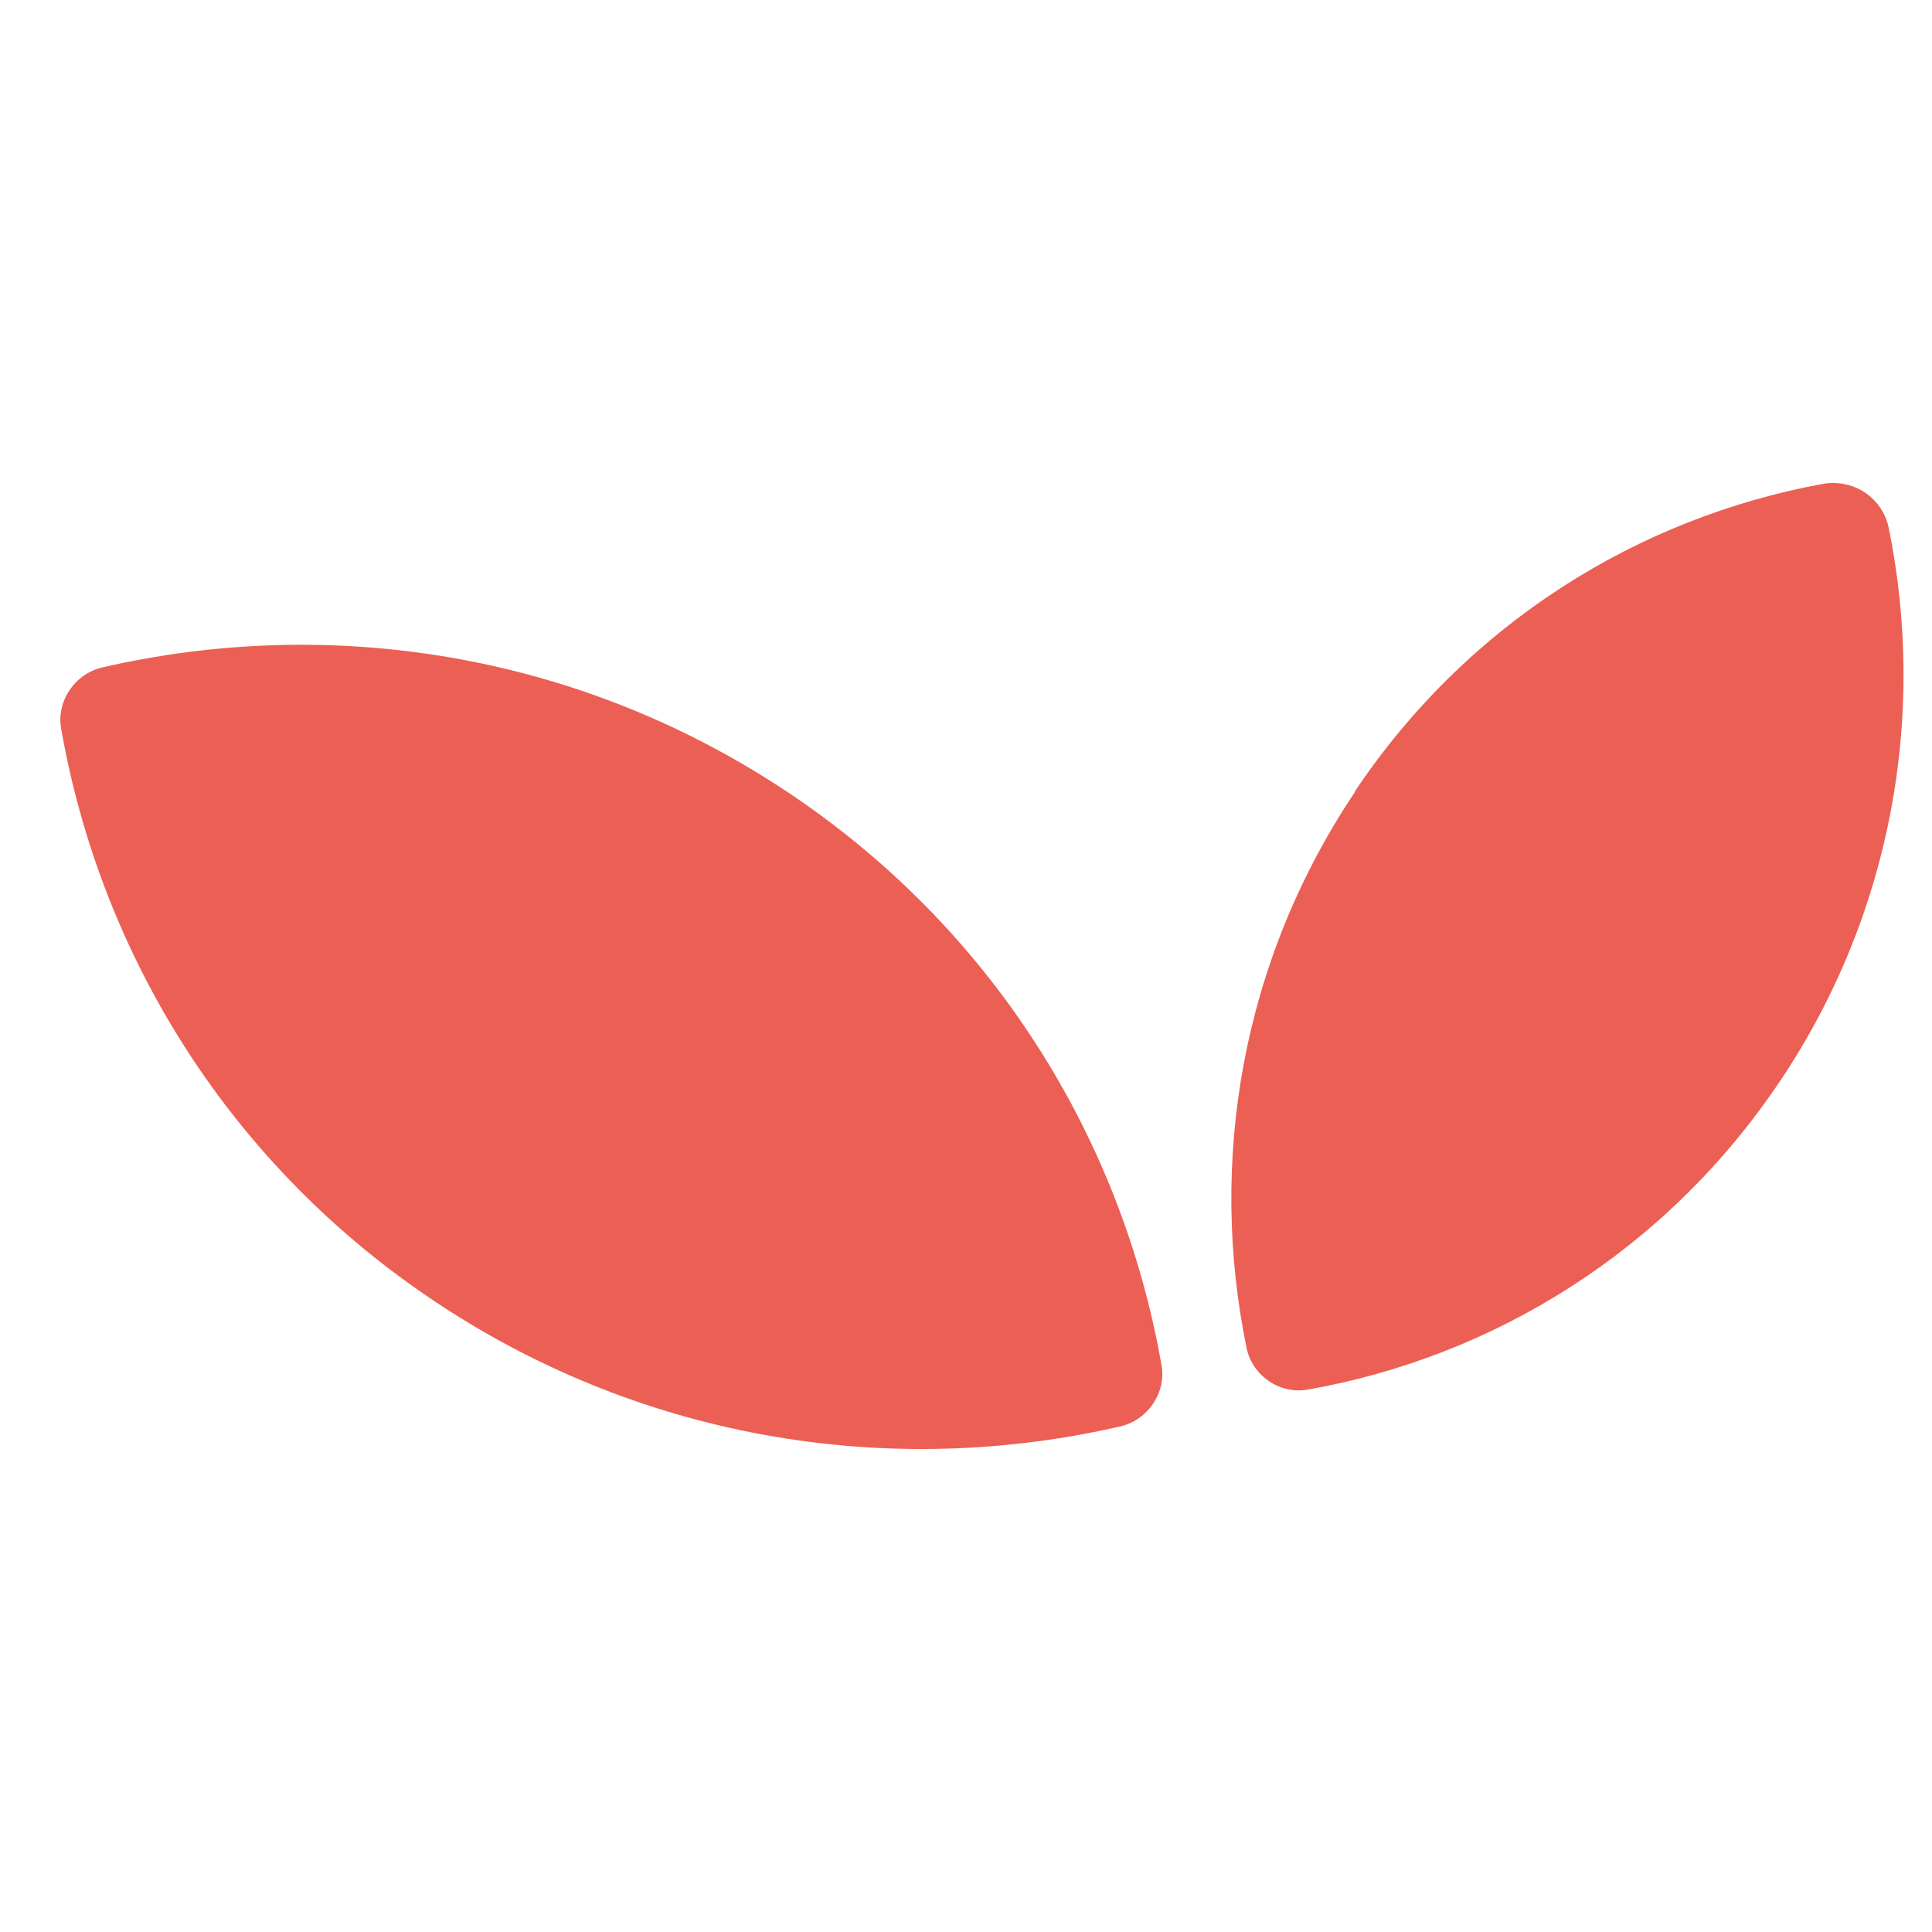
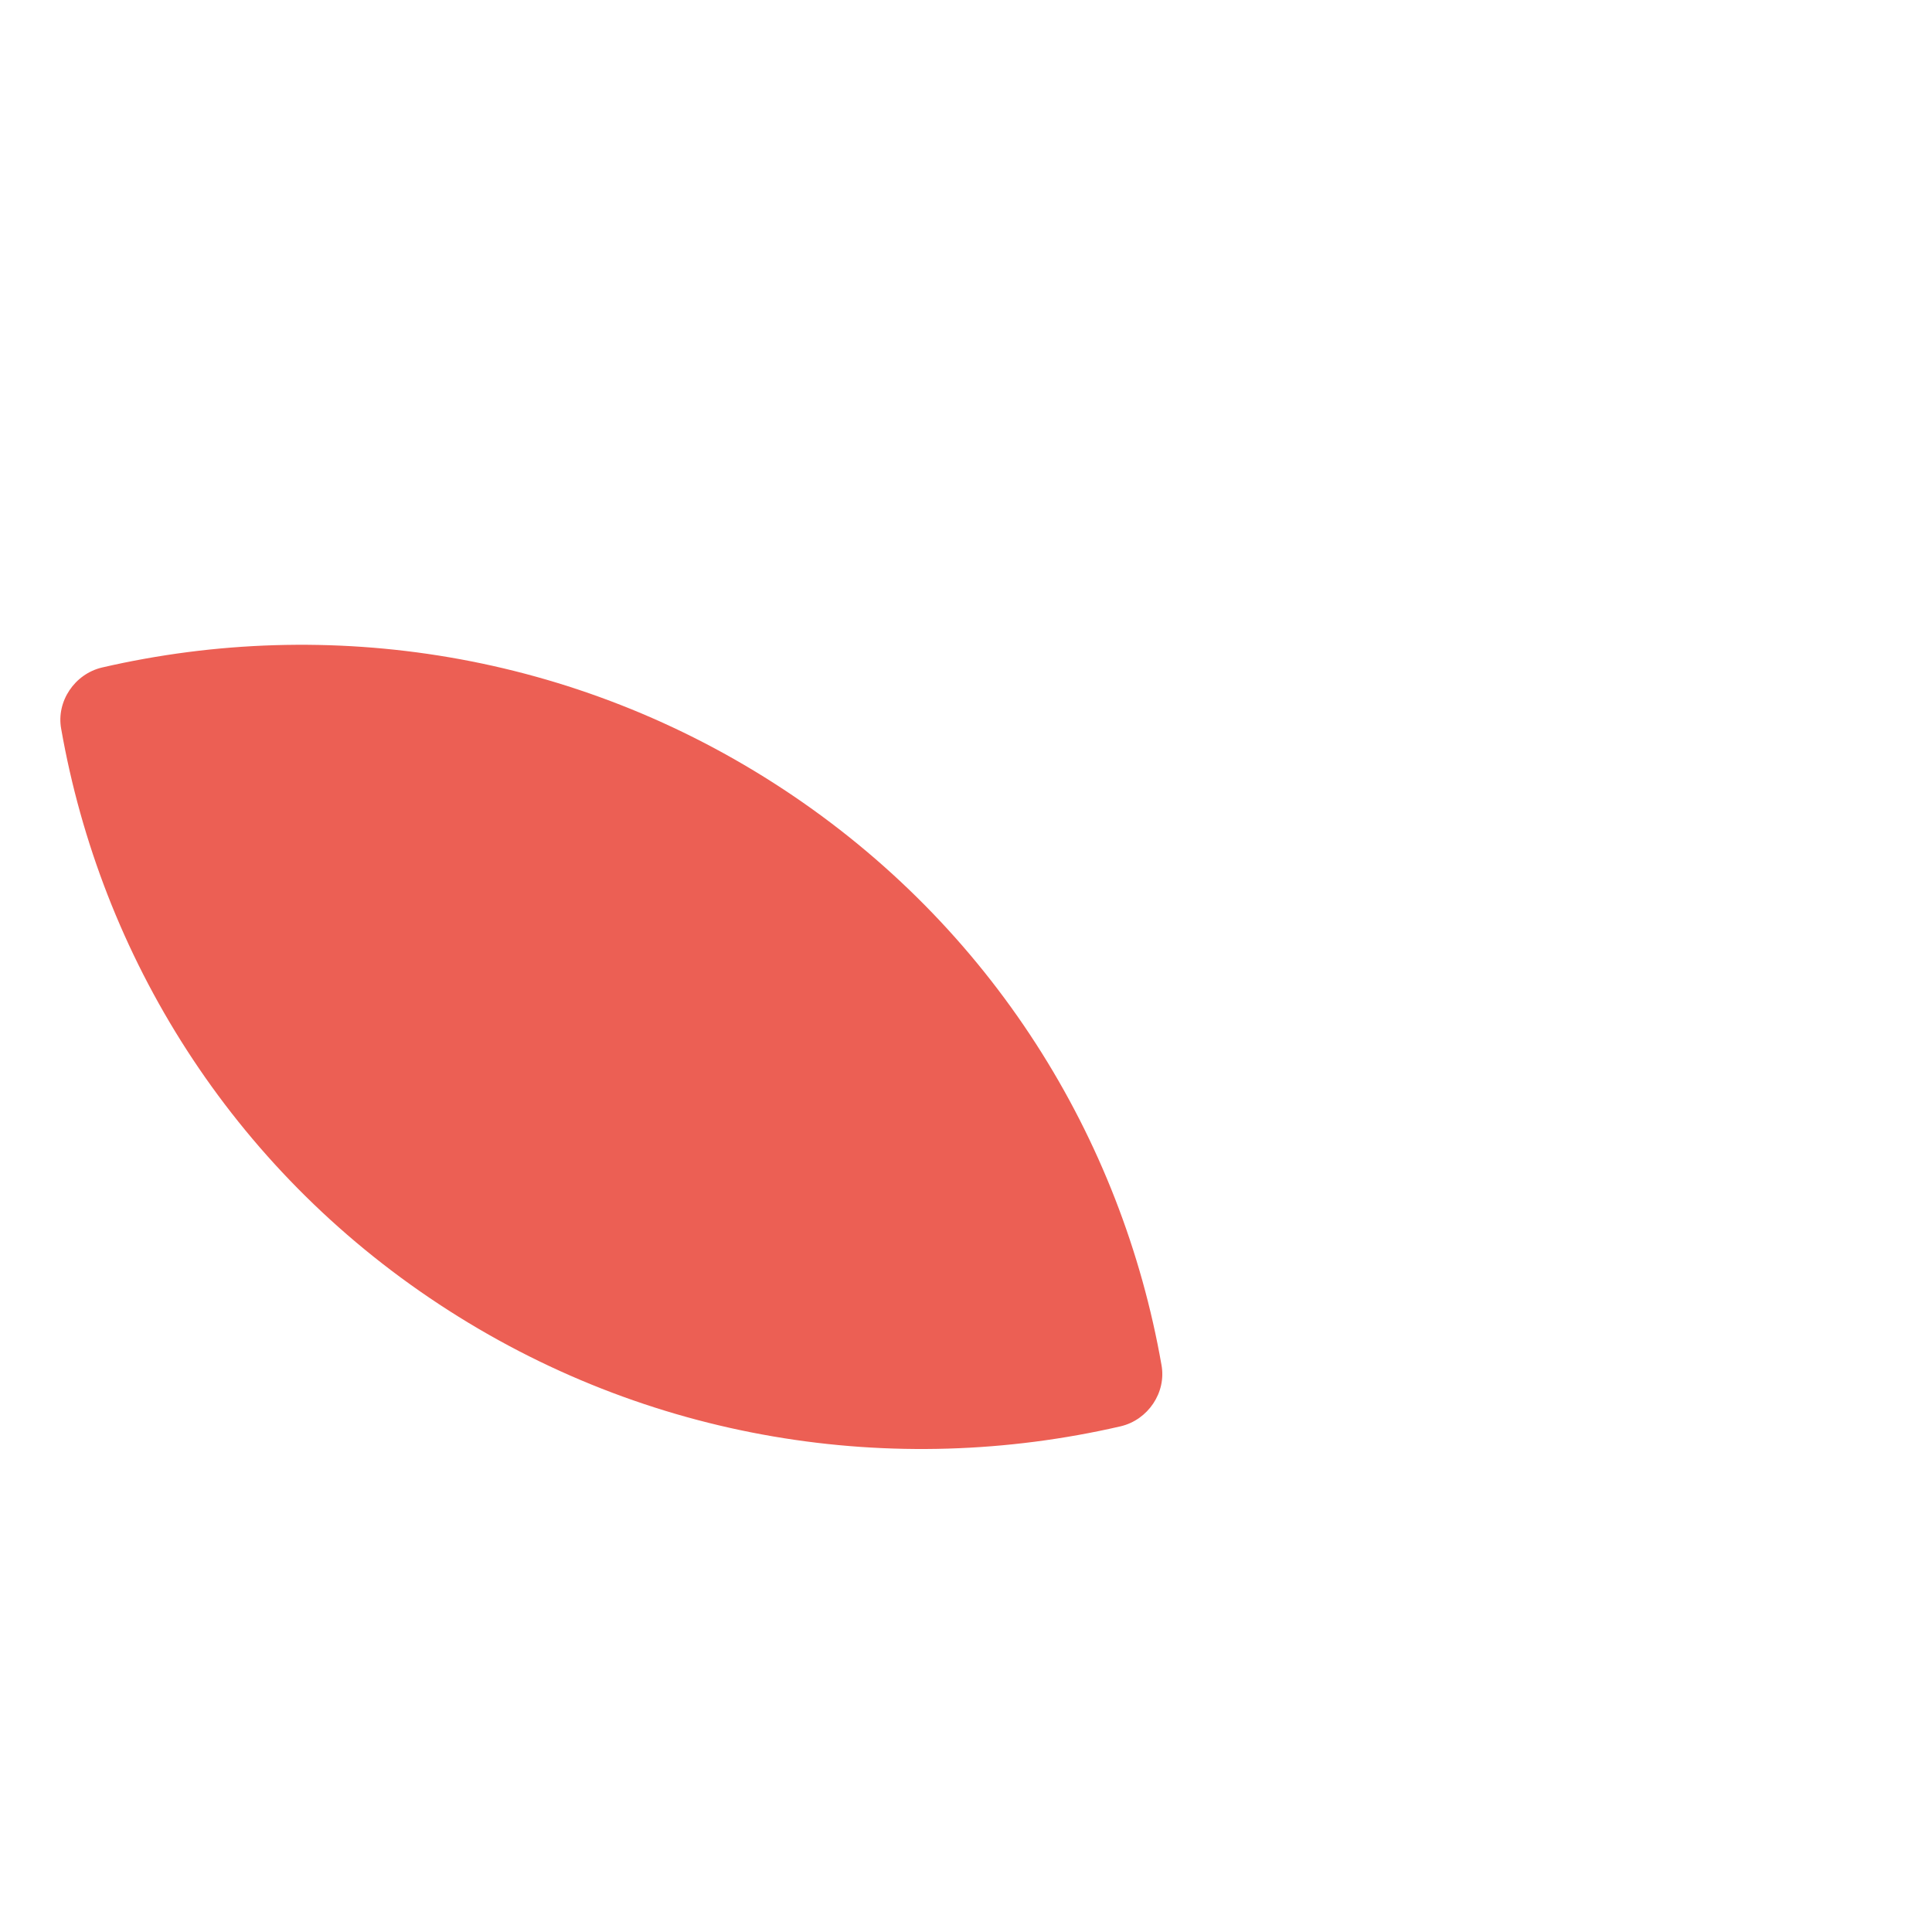
<svg xmlns="http://www.w3.org/2000/svg" fill="none" viewBox="0 0 32 32" height="32" width="32">
-   <path fill="#EC5F54" d="M22.446 13.112C20.558 15.924 20.013 19.247 20.648 22.331C20.747 22.793 21.201 23.098 21.663 23.016C24.739 22.471 27.592 20.723 29.48 17.911C31.352 15.124 31.905 11.817 31.286 8.757C31.187 8.246 30.701 7.925 30.19 8.015C27.138 8.576 24.31 10.316 22.438 13.112H22.446Z" />
  <path fill="#EC5F54" d="M7.273 21.603C10.728 23.879 14.81 24.49 18.562 23.624C19.016 23.517 19.321 23.063 19.238 22.609C18.579 18.849 16.434 15.352 12.979 13.076C9.524 10.8 5.442 10.19 1.69 11.056C1.236 11.163 0.931 11.617 1.013 12.07C1.673 15.831 3.817 19.327 7.273 21.603Z" />
</svg>